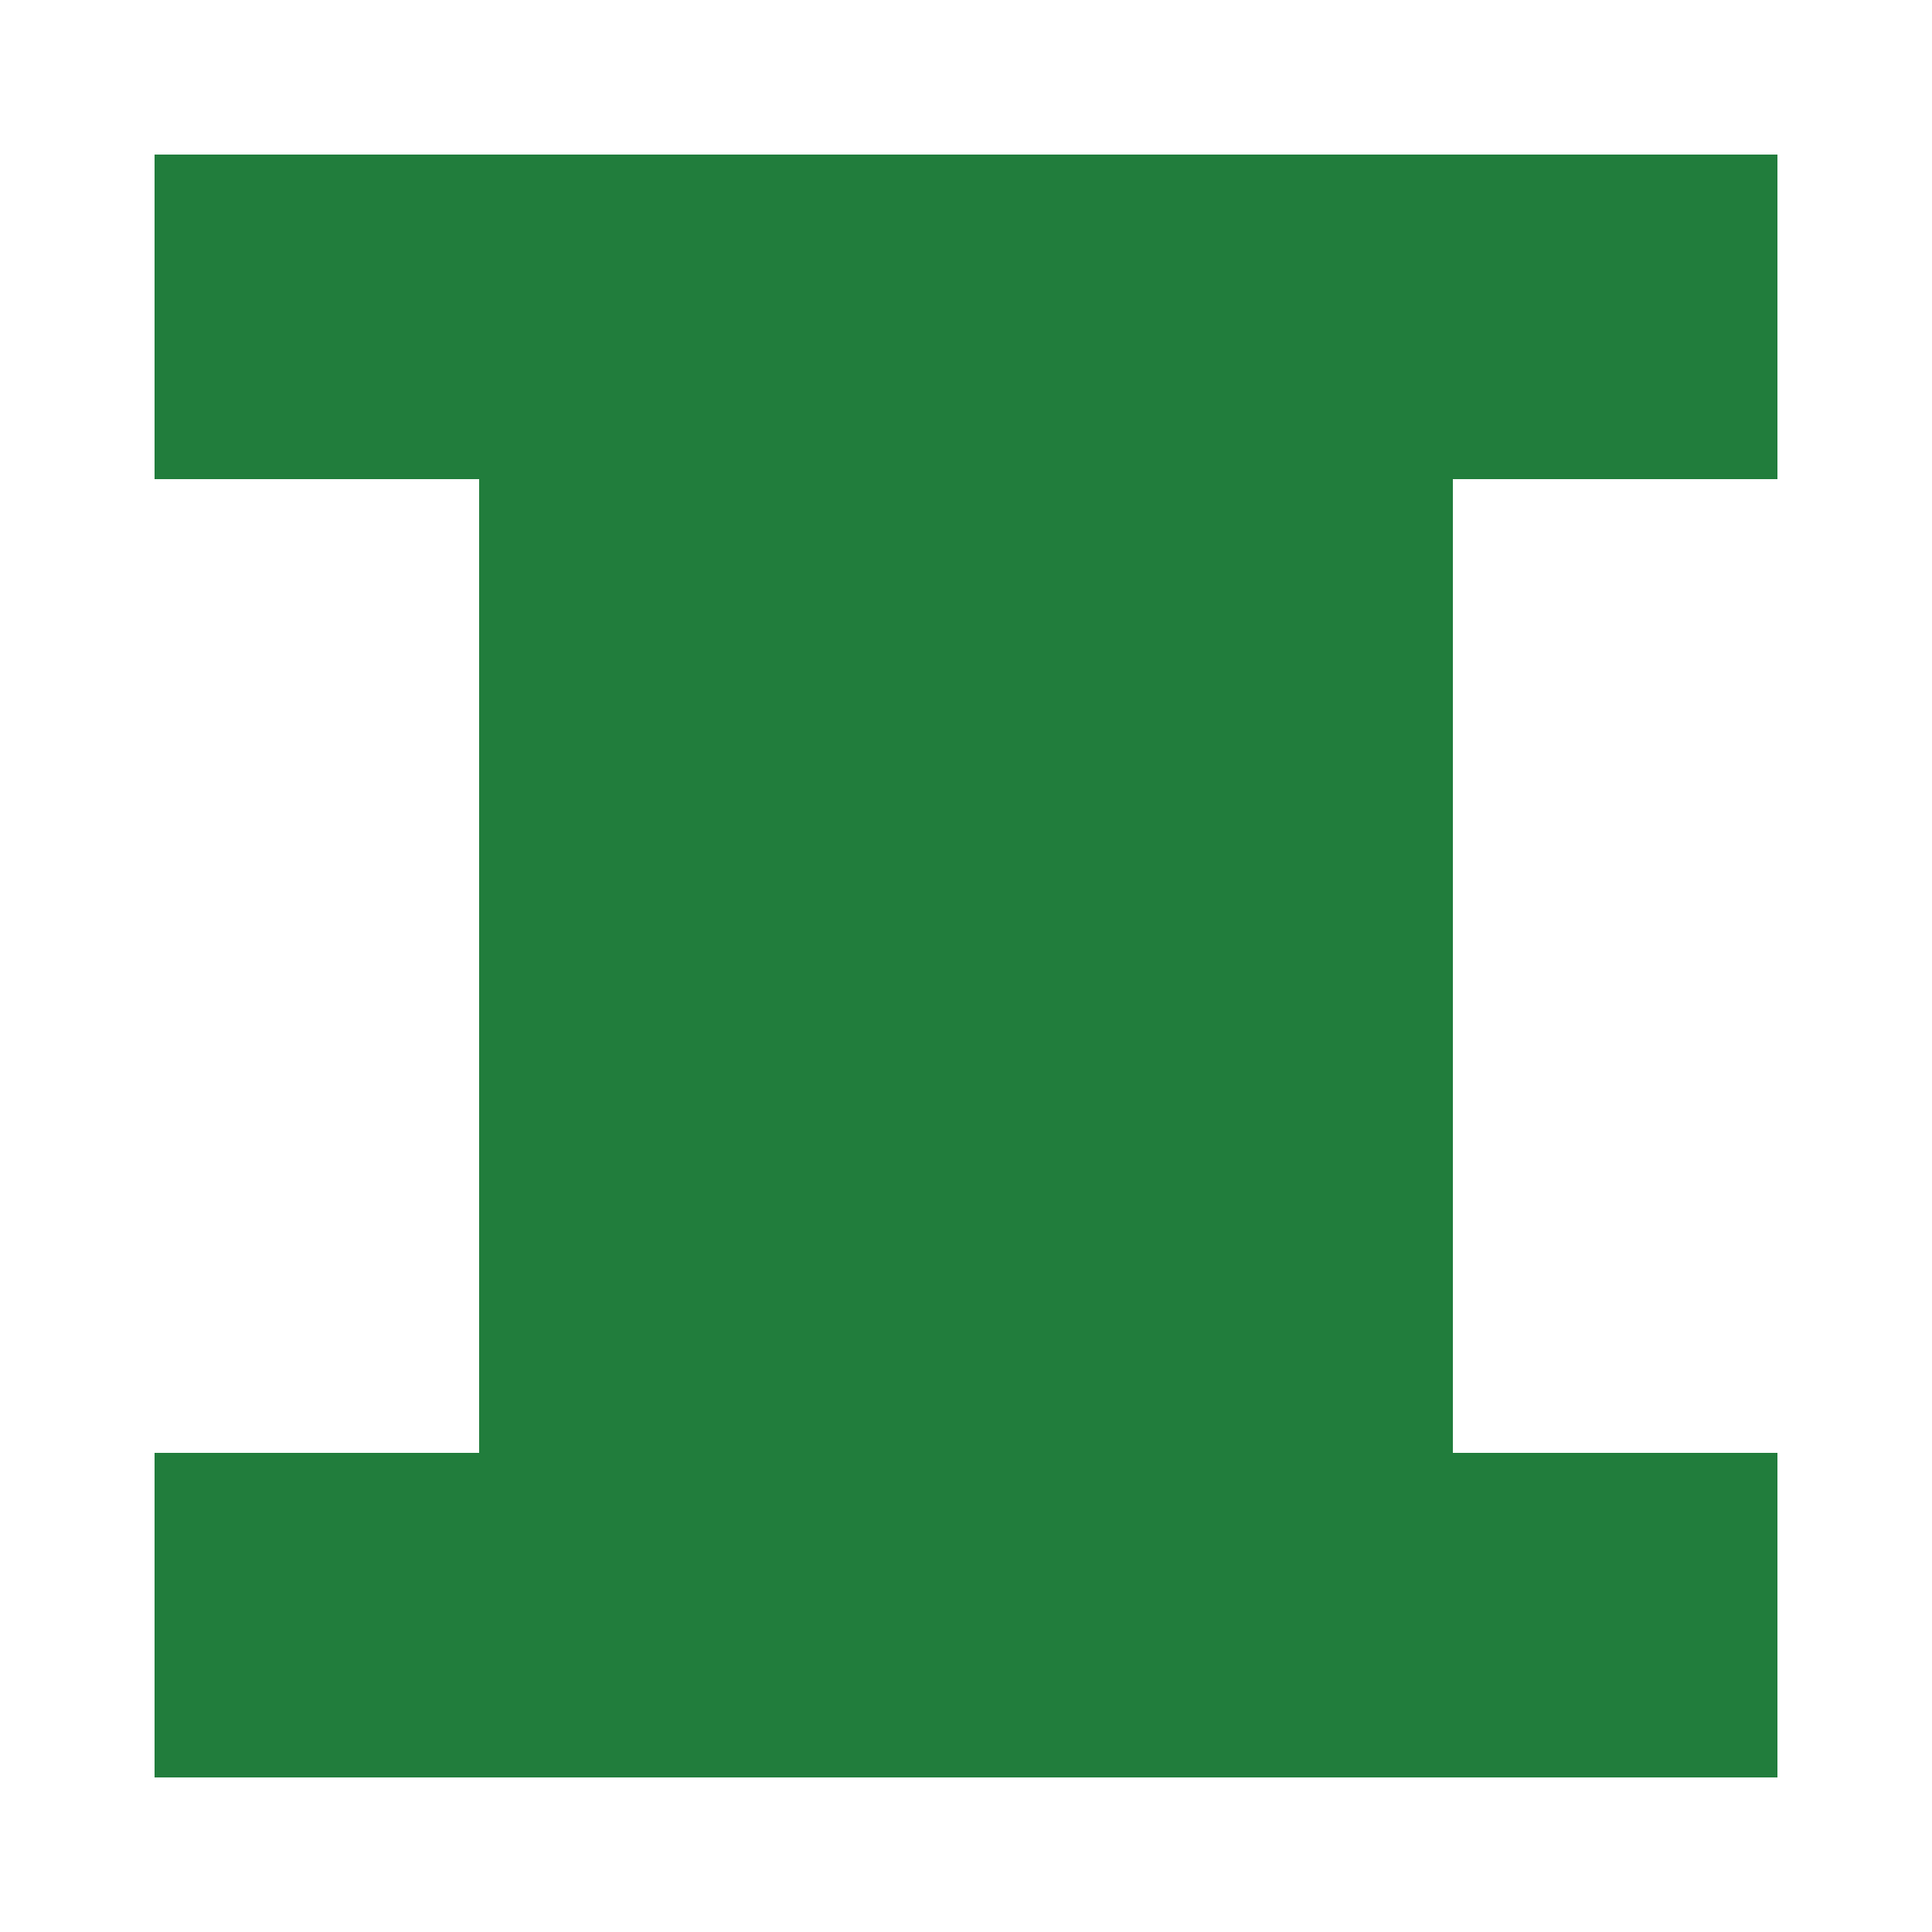
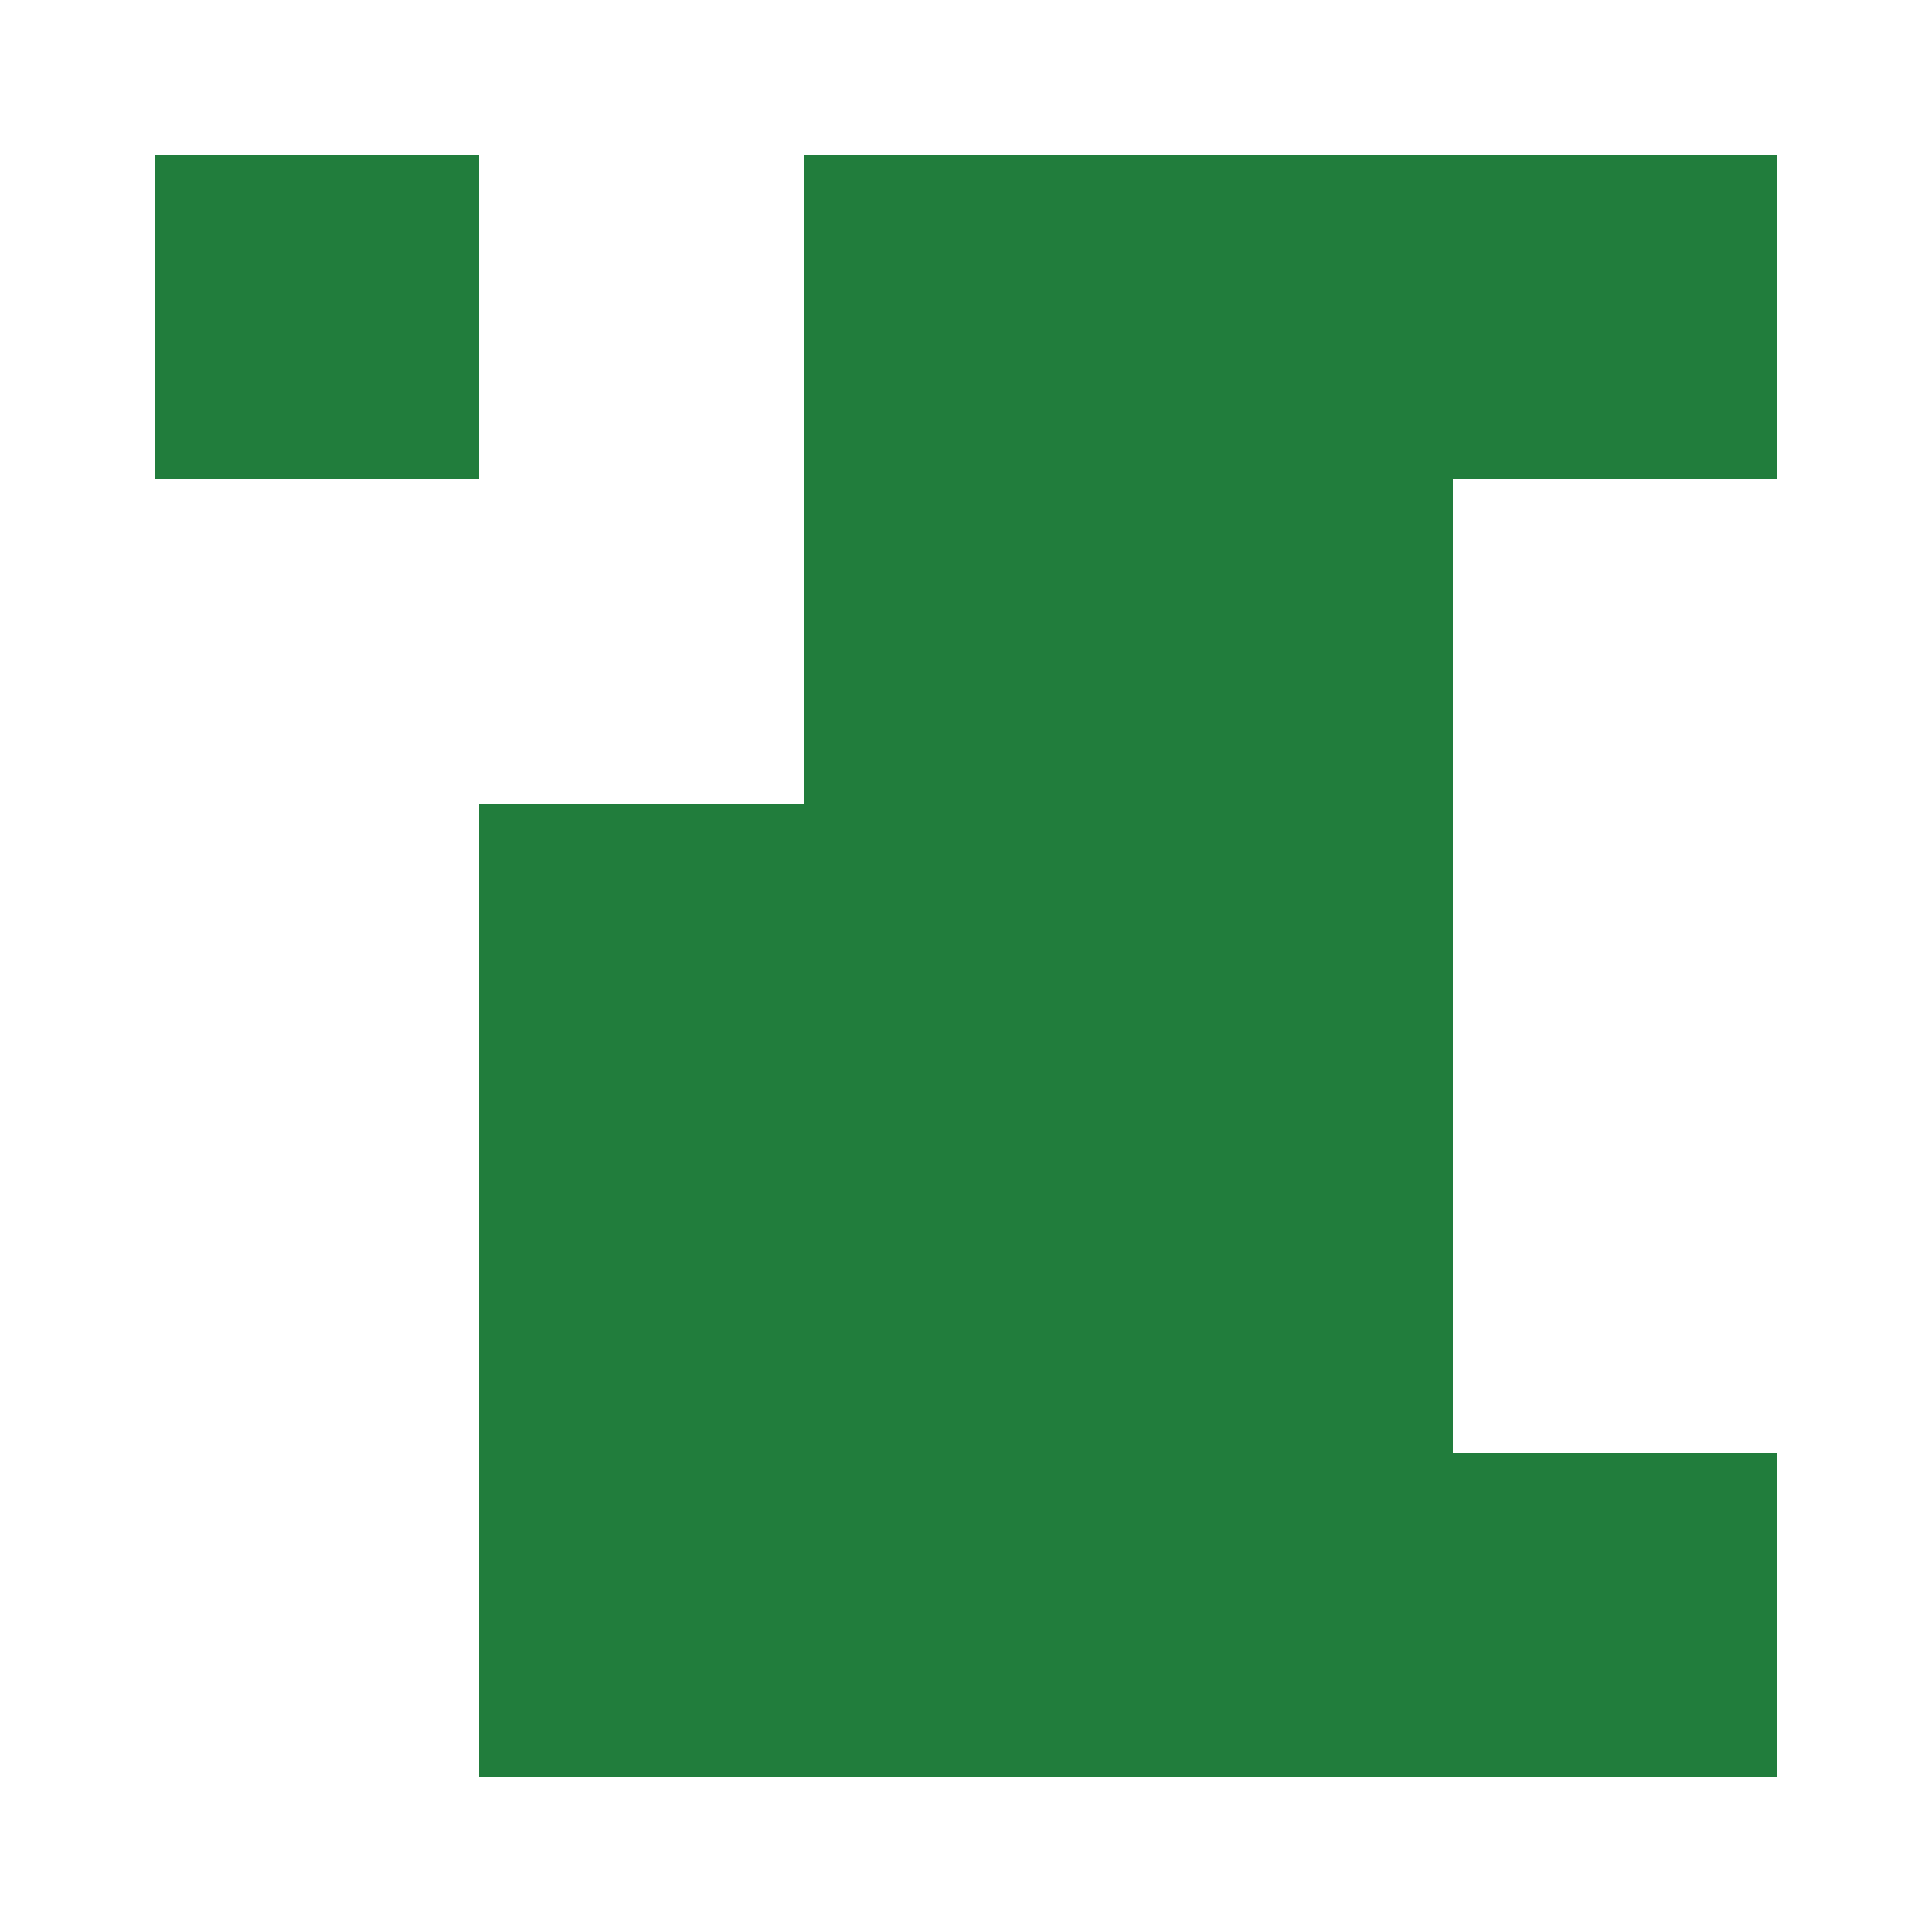
<svg xmlns="http://www.w3.org/2000/svg" width="125" height="125" viewBox="0 0 125 125" role="img" aria-label="Avatar">
  <rect x="10" y="10" width="21" height="21" fill="#217d3c" />
-   <rect x="31" y="10" width="21" height="21" fill="#217d3c" />
  <rect x="52" y="10" width="21" height="21" fill="#217d3c" />
  <rect x="73" y="10" width="21" height="21" fill="#217d3c" />
  <rect x="94" y="10" width="21" height="21" fill="#217d3c" />
-   <rect x="31" y="31" width="21" height="21" fill="#217d3c" />
  <rect x="52" y="31" width="21" height="21" fill="#217d3c" />
  <rect x="73" y="31" width="21" height="21" fill="#217d3c" />
  <rect x="31" y="52" width="21" height="21" fill="#217d3c" />
  <rect x="52" y="52" width="21" height="21" fill="#217d3c" />
  <rect x="73" y="52" width="21" height="21" fill="#217d3c" />
  <rect x="31" y="73" width="21" height="21" fill="#217d3c" />
  <rect x="52" y="73" width="21" height="21" fill="#217d3c" />
  <rect x="73" y="73" width="21" height="21" fill="#217d3c" />
-   <rect x="10" y="94" width="21" height="21" fill="#217d3c" />
  <rect x="31" y="94" width="21" height="21" fill="#217d3c" />
  <rect x="52" y="94" width="21" height="21" fill="#217d3c" />
  <rect x="73" y="94" width="21" height="21" fill="#217d3c" />
  <rect x="94" y="94" width="21" height="21" fill="#217d3c" />
</svg>